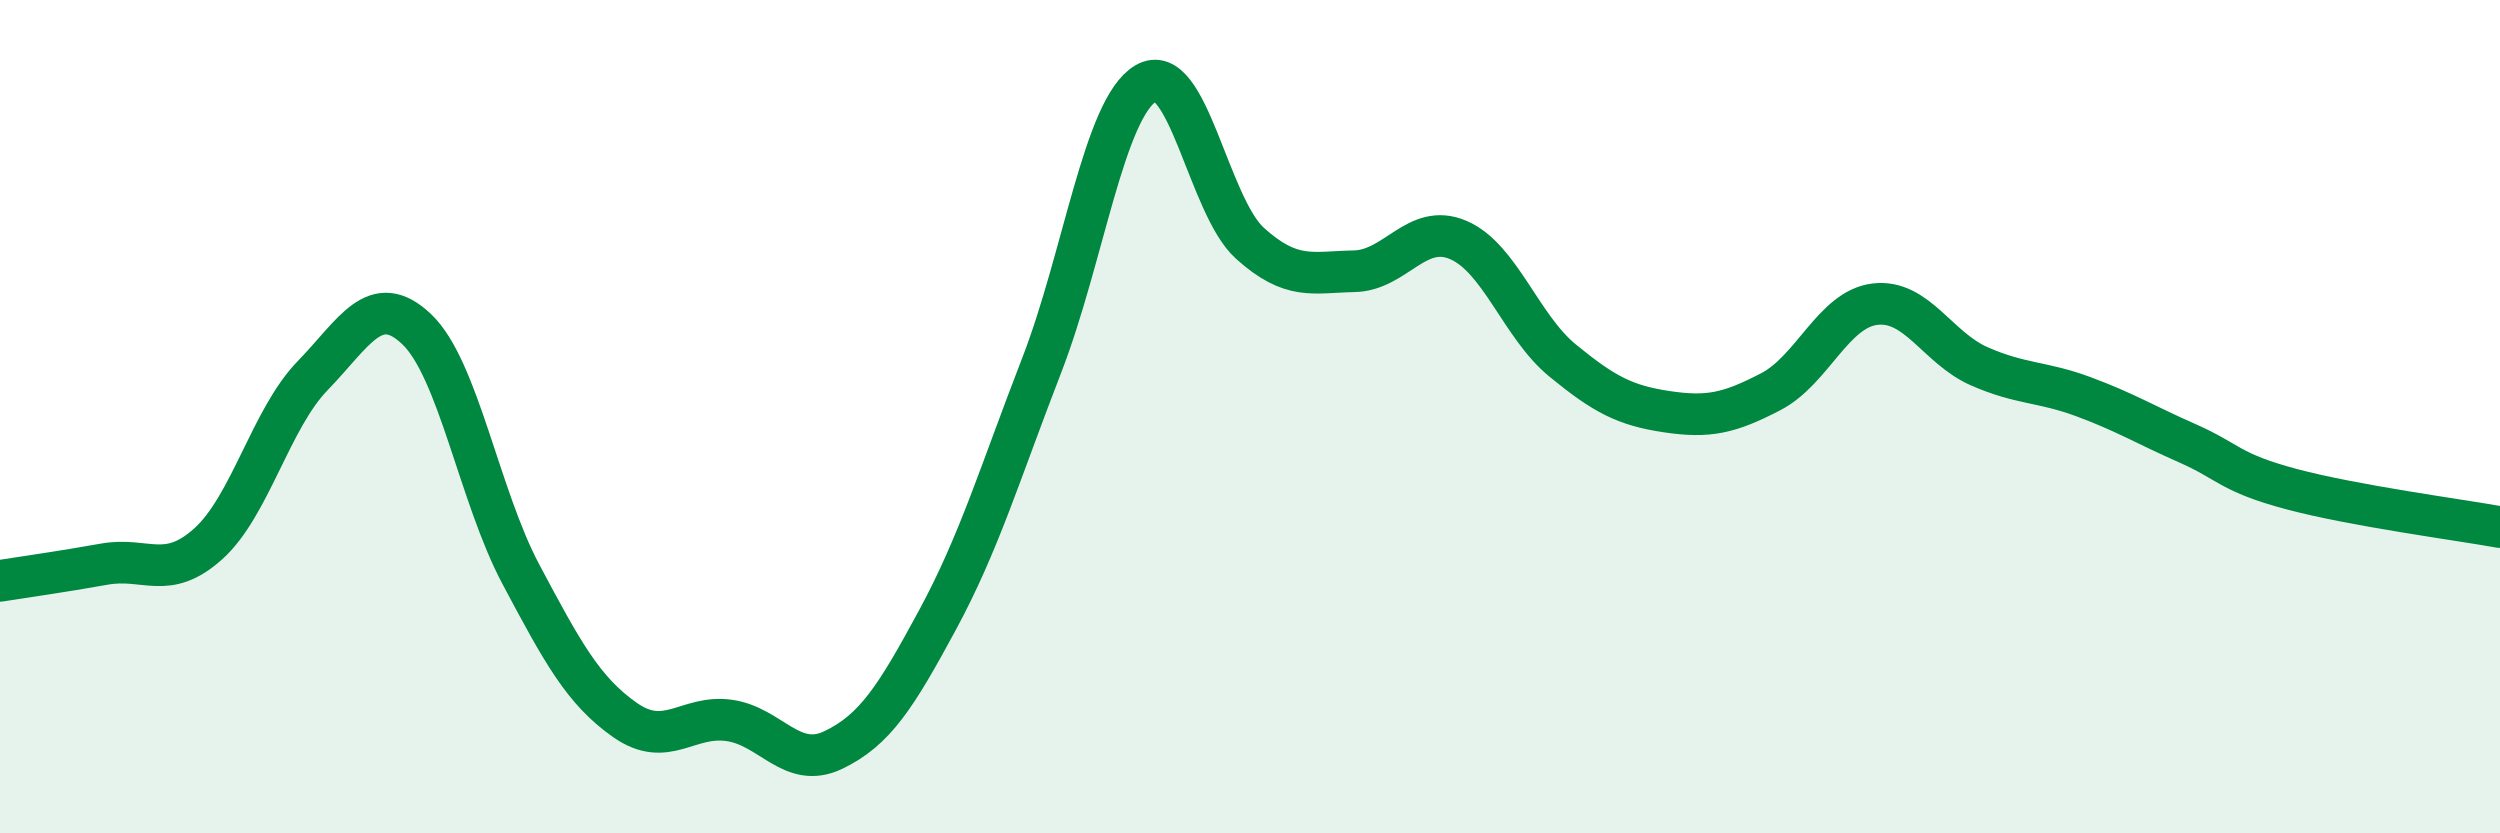
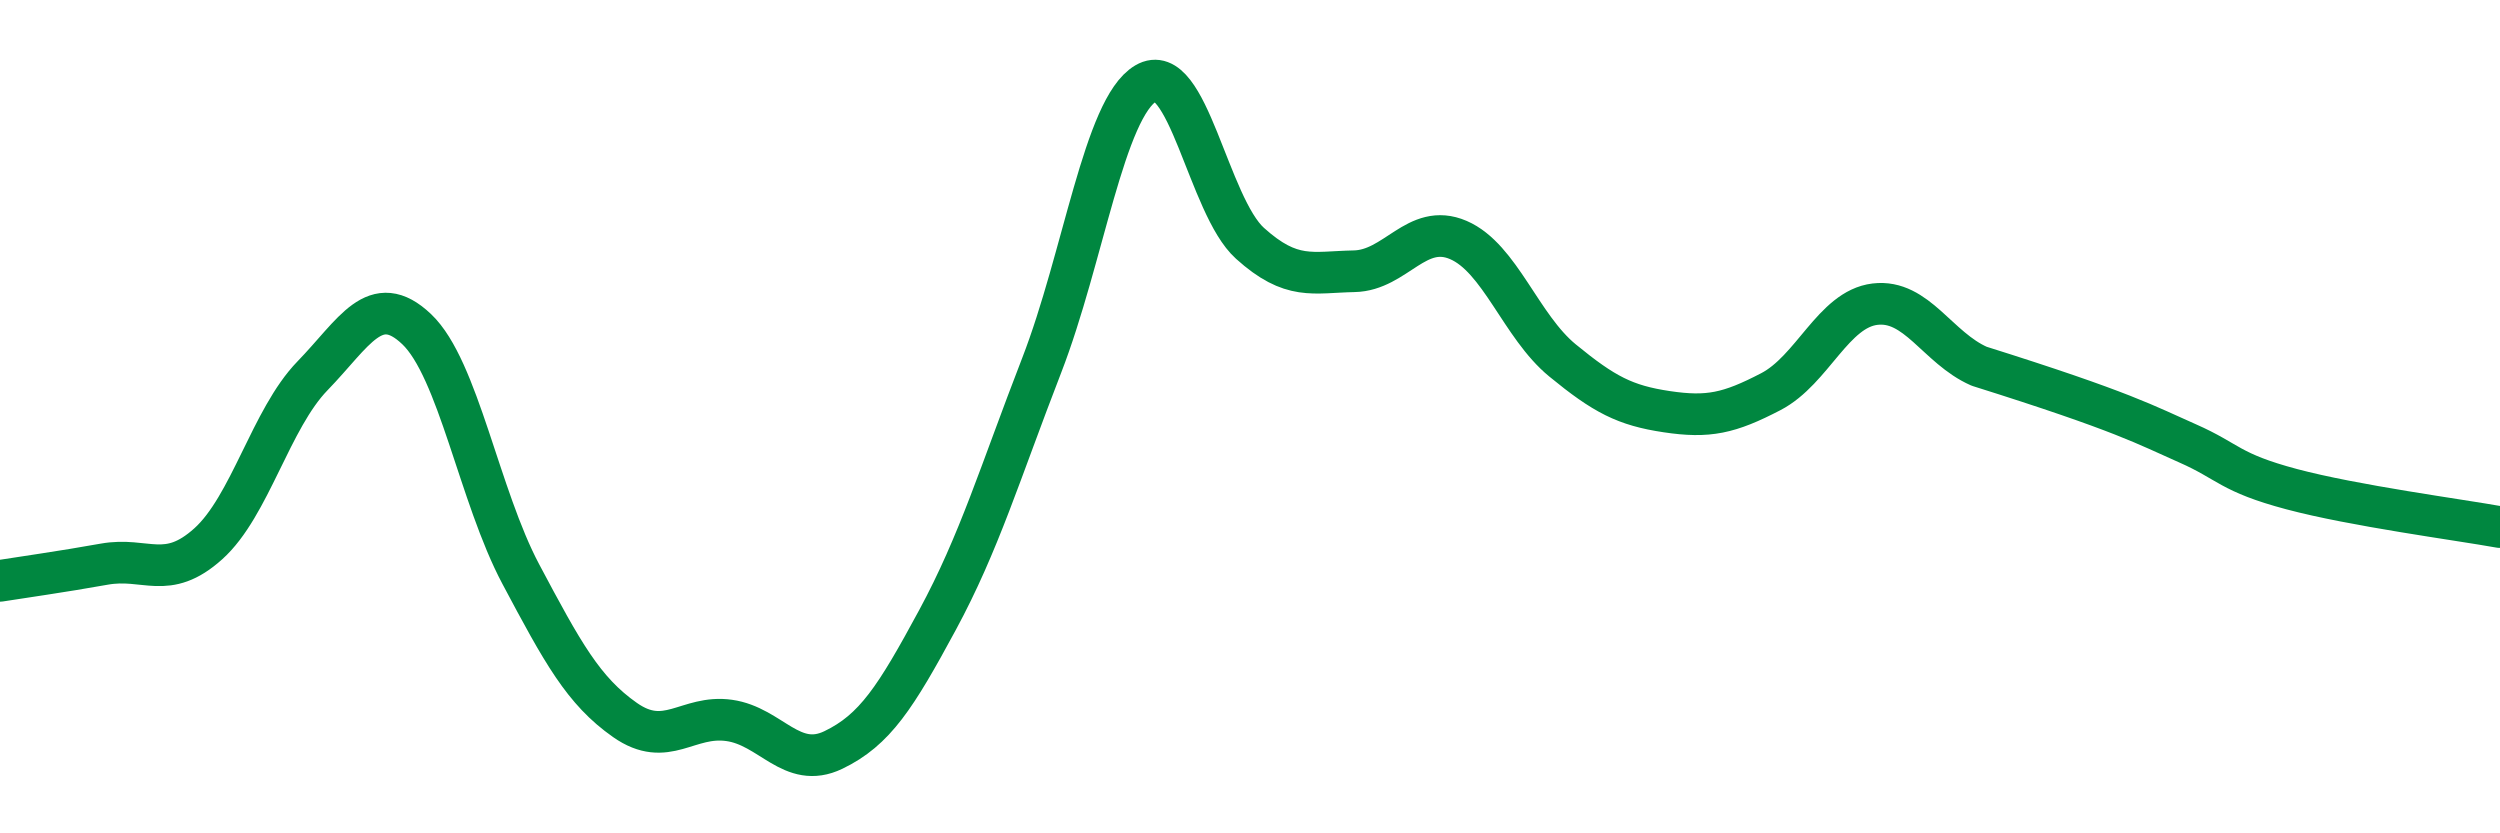
<svg xmlns="http://www.w3.org/2000/svg" width="60" height="20" viewBox="0 0 60 20">
-   <path d="M 0,13.94 C 0.5,13.86 1.5,13.72 2.5,13.54 C 3.5,13.36 4,13.95 5,13.05 C 6,12.15 6.5,10.05 7.5,9.02 C 8.5,7.99 9,6.95 10,7.9 C 11,8.85 11.5,11.9 12.5,13.78 C 13.5,15.66 14,16.58 15,17.28 C 16,17.98 16.5,17.15 17.5,17.29 C 18.5,17.43 19,18.48 20,18 C 21,17.52 21.5,16.73 22.5,14.88 C 23.5,13.03 24,11.35 25,8.77 C 26,6.19 26.5,2.59 27.5,2 C 28.5,1.41 29,4.94 30,5.84 C 31,6.74 31.5,6.53 32.5,6.51 C 33.5,6.49 34,5.33 35,5.76 C 36,6.19 36.5,7.83 37.5,8.65 C 38.5,9.47 39,9.73 40,9.88 C 41,10.03 41.5,9.92 42.5,9.4 C 43.5,8.88 44,7.42 45,7.3 C 46,7.18 46.5,8.35 47.5,8.79 C 48.5,9.23 49,9.15 50,9.52 C 51,9.89 51.5,10.2 52.5,10.64 C 53.5,11.08 53.5,11.34 55,11.74 C 56.5,12.14 59,12.47 60,12.65L60 20L0 20Z" fill="#008740" opacity="0.1" stroke-linecap="round" stroke-linejoin="round" />
-   <path d="M 0,13.94 C 0.5,13.86 1.5,13.72 2.5,13.54 C 3.5,13.36 4,13.95 5,13.05 C 6,12.15 6.5,10.05 7.5,9.02 C 8.5,7.99 9,6.95 10,7.9 C 11,8.85 11.5,11.9 12.5,13.78 C 13.5,15.66 14,16.58 15,17.28 C 16,17.98 16.5,17.15 17.5,17.29 C 18.5,17.43 19,18.48 20,18 C 21,17.52 21.5,16.73 22.5,14.88 C 23.5,13.03 24,11.35 25,8.77 C 26,6.19 26.5,2.59 27.5,2 C 28.5,1.41 29,4.94 30,5.84 C 31,6.74 31.5,6.53 32.5,6.51 C 33.5,6.49 34,5.33 35,5.76 C 36,6.19 36.5,7.83 37.5,8.65 C 38.5,9.47 39,9.73 40,9.88 C 41,10.03 41.5,9.92 42.5,9.4 C 43.5,8.88 44,7.42 45,7.3 C 46,7.18 46.5,8.35 47.5,8.79 C 48.5,9.23 49,9.15 50,9.52 C 51,9.89 51.5,10.2 52.5,10.64 C 53.5,11.08 53.5,11.34 55,11.74 C 56.5,12.14 59,12.47 60,12.65" stroke="#008740" stroke-width="1" fill="none" stroke-linecap="round" stroke-linejoin="round" />
+   <path d="M 0,13.94 C 0.5,13.86 1.5,13.72 2.5,13.54 C 3.5,13.36 4,13.95 5,13.05 C 6,12.15 6.5,10.05 7.5,9.02 C 8.5,7.99 9,6.95 10,7.9 C 11,8.85 11.5,11.9 12.5,13.78 C 13.5,15.66 14,16.58 15,17.28 C 16,17.98 16.5,17.15 17.5,17.29 C 18.5,17.43 19,18.48 20,18 C 21,17.52 21.5,16.73 22.5,14.88 C 23.5,13.03 24,11.35 25,8.77 C 26,6.19 26.5,2.59 27.5,2 C 28.5,1.41 29,4.94 30,5.84 C 31,6.74 31.5,6.53 32.5,6.51 C 33.5,6.49 34,5.33 35,5.76 C 36,6.19 36.5,7.83 37.5,8.65 C 38.5,9.47 39,9.73 40,9.88 C 41,10.03 41.5,9.92 42.5,9.4 C 43.5,8.88 44,7.42 45,7.3 C 46,7.18 46.5,8.35 47.5,8.79 C 51,9.89 51.5,10.2 52.5,10.64 C 53.5,11.08 53.5,11.34 55,11.74 C 56.5,12.14 59,12.47 60,12.65" stroke="#008740" stroke-width="1" fill="none" stroke-linecap="round" stroke-linejoin="round" />
</svg>